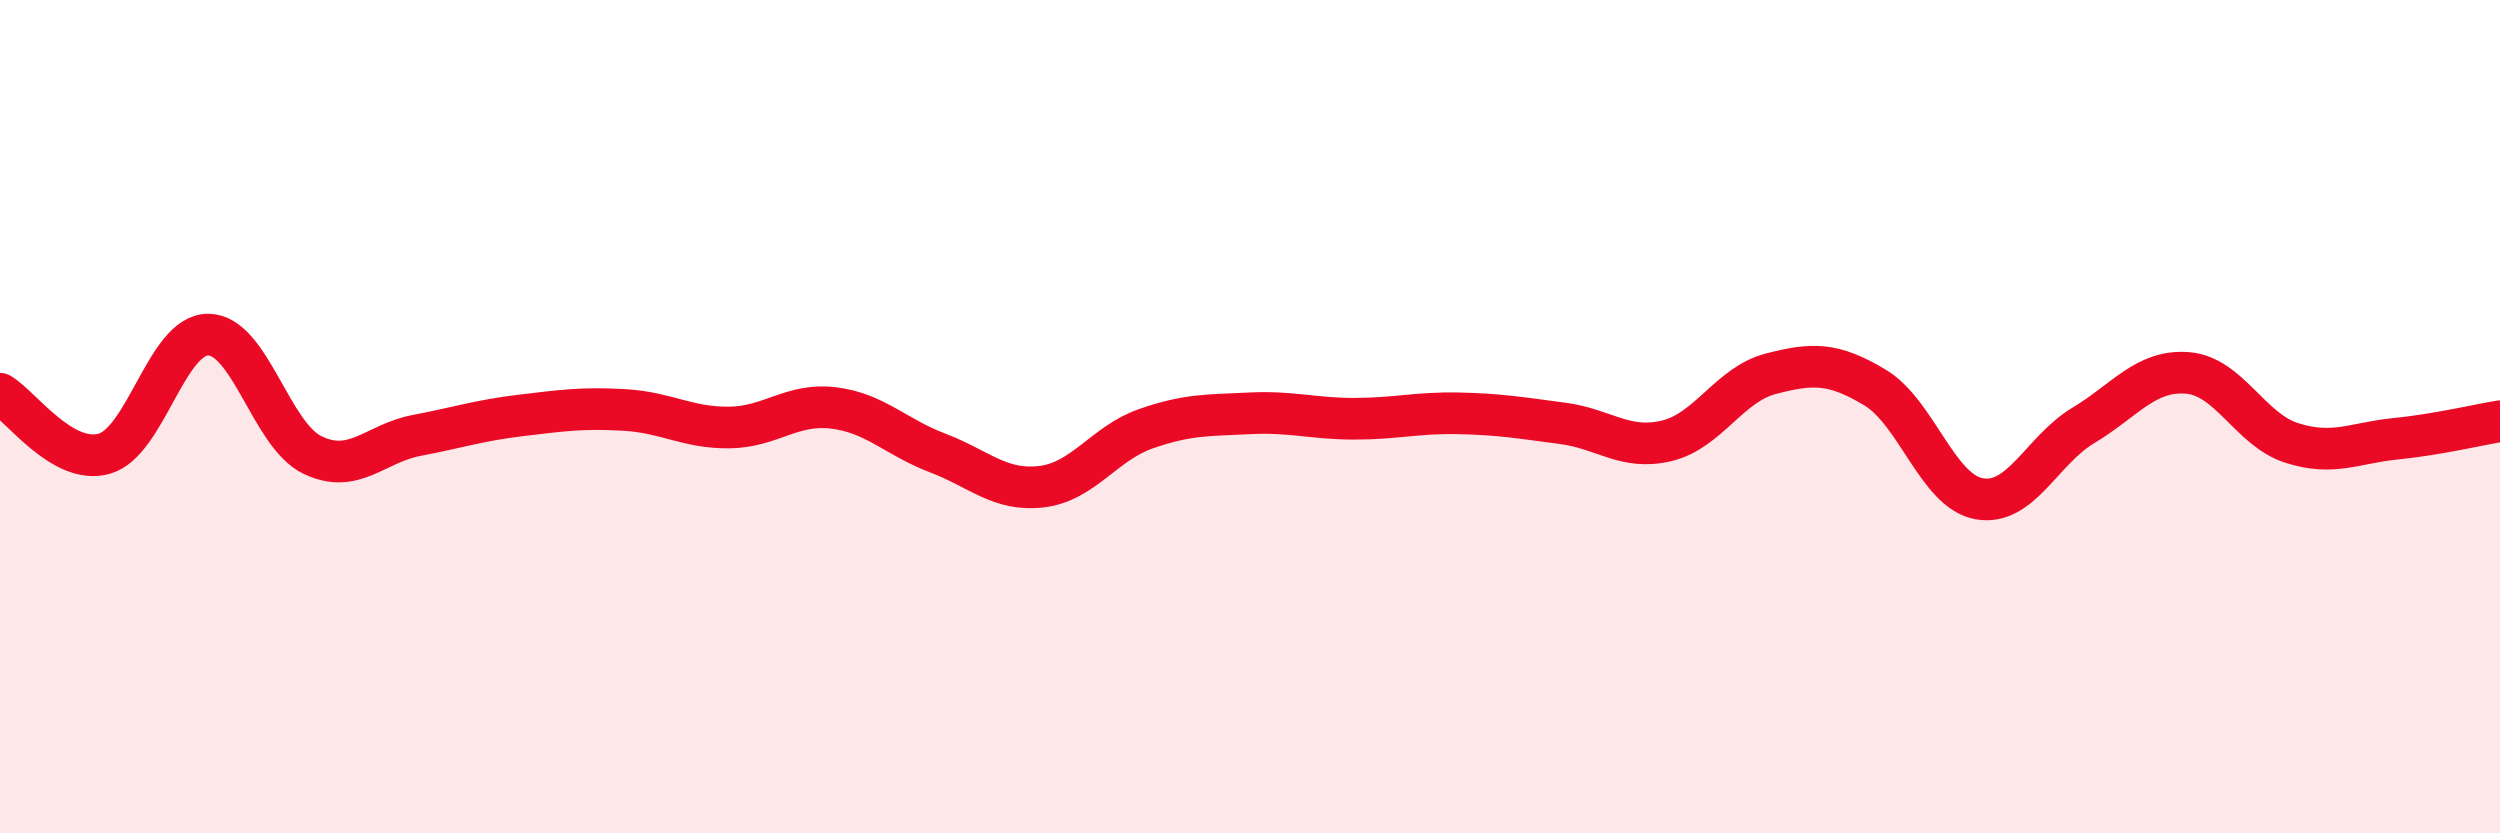
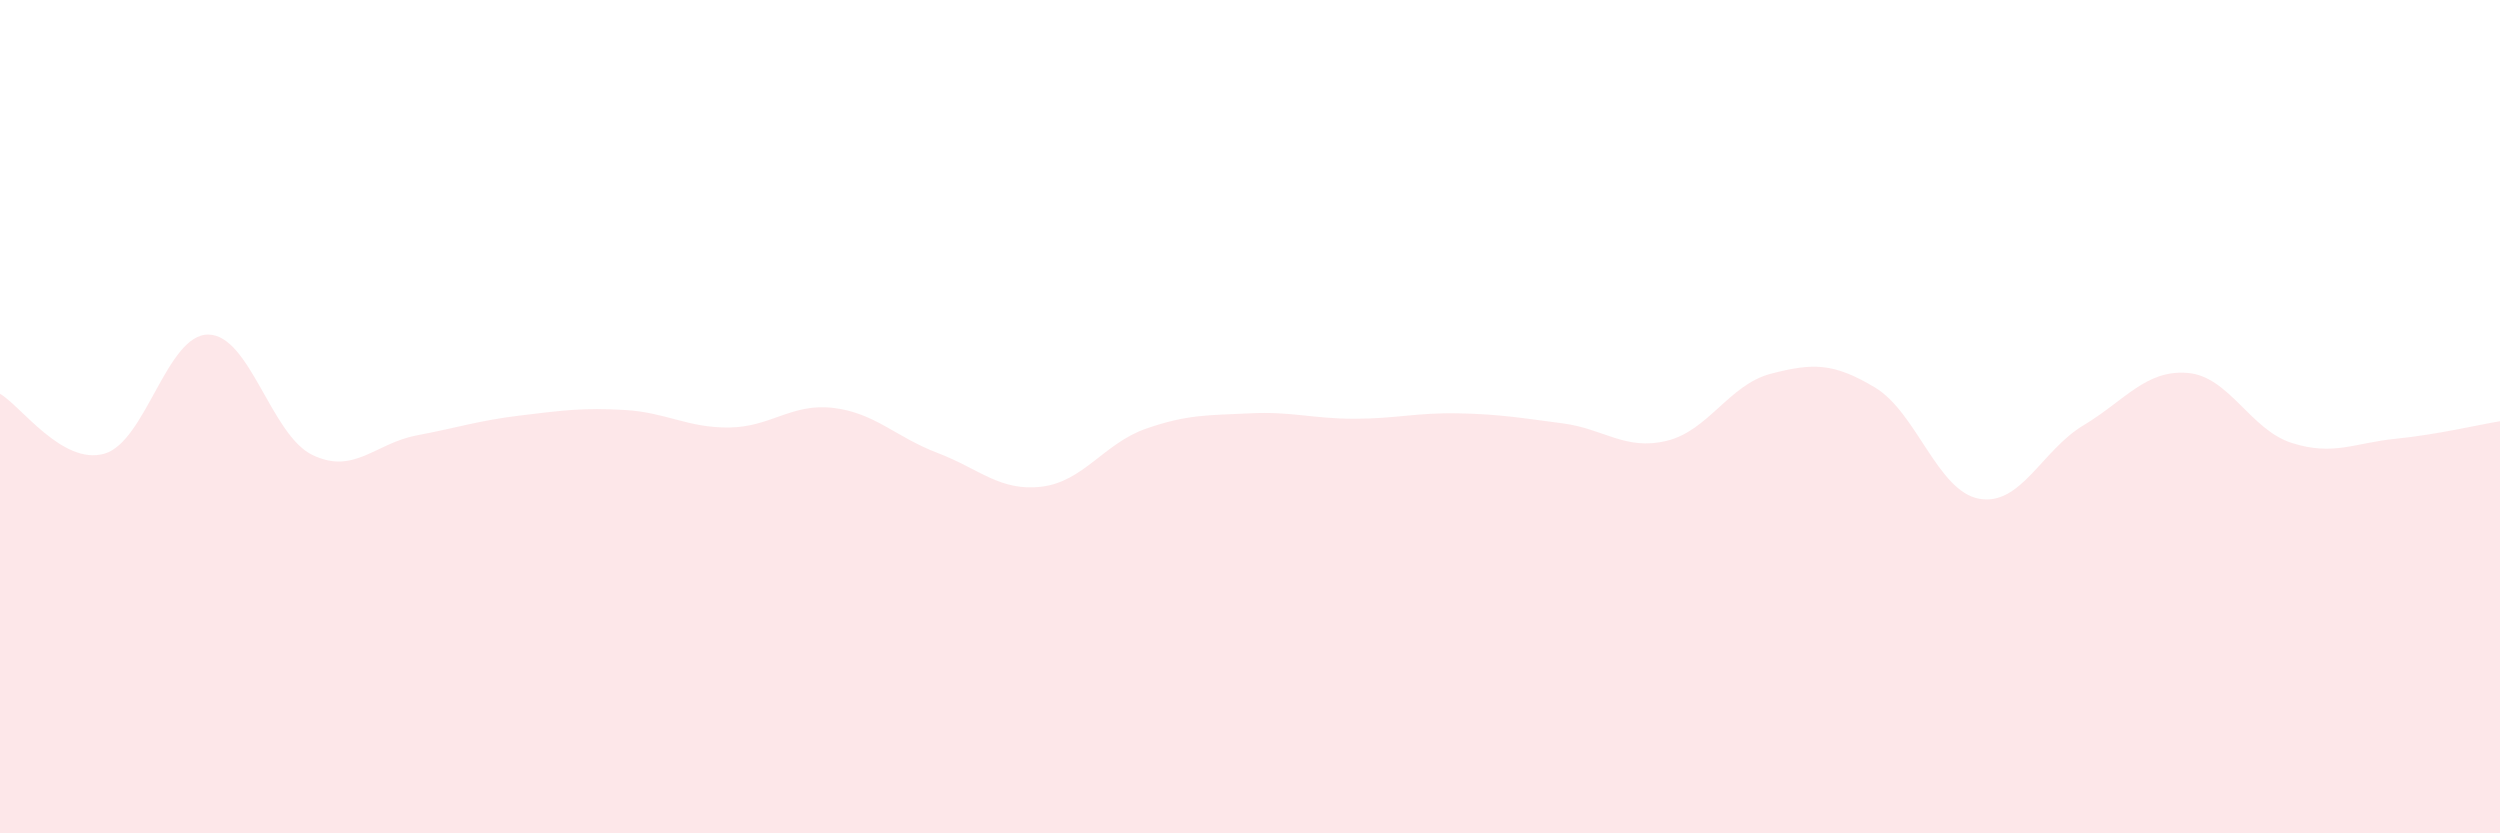
<svg xmlns="http://www.w3.org/2000/svg" width="60" height="20" viewBox="0 0 60 20">
  <path d="M 0,9.45 C 0.5,9.74 1.5,11.17 2.5,10.89 C 3.5,10.61 4,8.02 5,8.03 C 6,8.04 6.5,10.44 7.5,10.92 C 8.5,11.4 9,10.64 10,10.45 C 11,10.26 11.5,10.09 12.5,9.97 C 13.5,9.85 14,9.78 15,9.84 C 16,9.9 16.5,10.27 17.5,10.26 C 18.5,10.25 19,9.67 20,9.79 C 21,9.91 21.5,10.49 22.5,10.87 C 23.5,11.25 24,11.8 25,11.68 C 26,11.56 26.5,10.64 27.5,10.29 C 28.5,9.94 29,9.97 30,9.92 C 31,9.87 31.5,10.05 32.5,10.05 C 33.5,10.05 34,9.9 35,9.92 C 36,9.94 36.5,10.03 37.5,10.16 C 38.5,10.29 39,10.82 40,10.58 C 41,10.34 41.5,9.23 42.5,8.97 C 43.5,8.71 44,8.7 45,9.3 C 46,9.9 46.5,11.79 47.5,11.97 C 48.5,12.15 49,10.81 50,10.21 C 51,9.61 51.5,8.87 52.5,8.95 C 53.5,9.03 54,10.31 55,10.63 C 56,10.95 56.5,10.63 57.5,10.53 C 58.5,10.43 59.5,10.19 60,10.11L60 20L0 20Z" fill="#EB0A25" opacity="0.1" stroke-linecap="round" stroke-linejoin="round" />
-   <path d="M 0,9.45 C 0.5,9.74 1.5,11.17 2.5,10.89 C 3.5,10.61 4,8.02 5,8.03 C 6,8.04 6.5,10.44 7.5,10.92 C 8.5,11.4 9,10.64 10,10.45 C 11,10.26 11.5,10.09 12.5,9.97 C 13.5,9.85 14,9.78 15,9.84 C 16,9.9 16.5,10.27 17.5,10.26 C 18.5,10.25 19,9.67 20,9.79 C 21,9.91 21.5,10.49 22.5,10.87 C 23.5,11.25 24,11.8 25,11.68 C 26,11.56 26.5,10.64 27.5,10.29 C 28.5,9.94 29,9.97 30,9.92 C 31,9.87 31.5,10.05 32.5,10.05 C 33.5,10.05 34,9.9 35,9.92 C 36,9.94 36.5,10.03 37.5,10.16 C 38.5,10.29 39,10.82 40,10.58 C 41,10.34 41.5,9.23 42.5,8.97 C 43.5,8.71 44,8.7 45,9.3 C 46,9.9 46.5,11.79 47.5,11.97 C 48.5,12.15 49,10.81 50,10.21 C 51,9.61 51.5,8.87 52.5,8.95 C 53.5,9.03 54,10.31 55,10.63 C 56,10.95 56.5,10.63 57.5,10.53 C 58.5,10.43 59.5,10.19 60,10.11" stroke="#EB0A25" stroke-width="1" fill="none" stroke-linecap="round" stroke-linejoin="round" />
</svg>